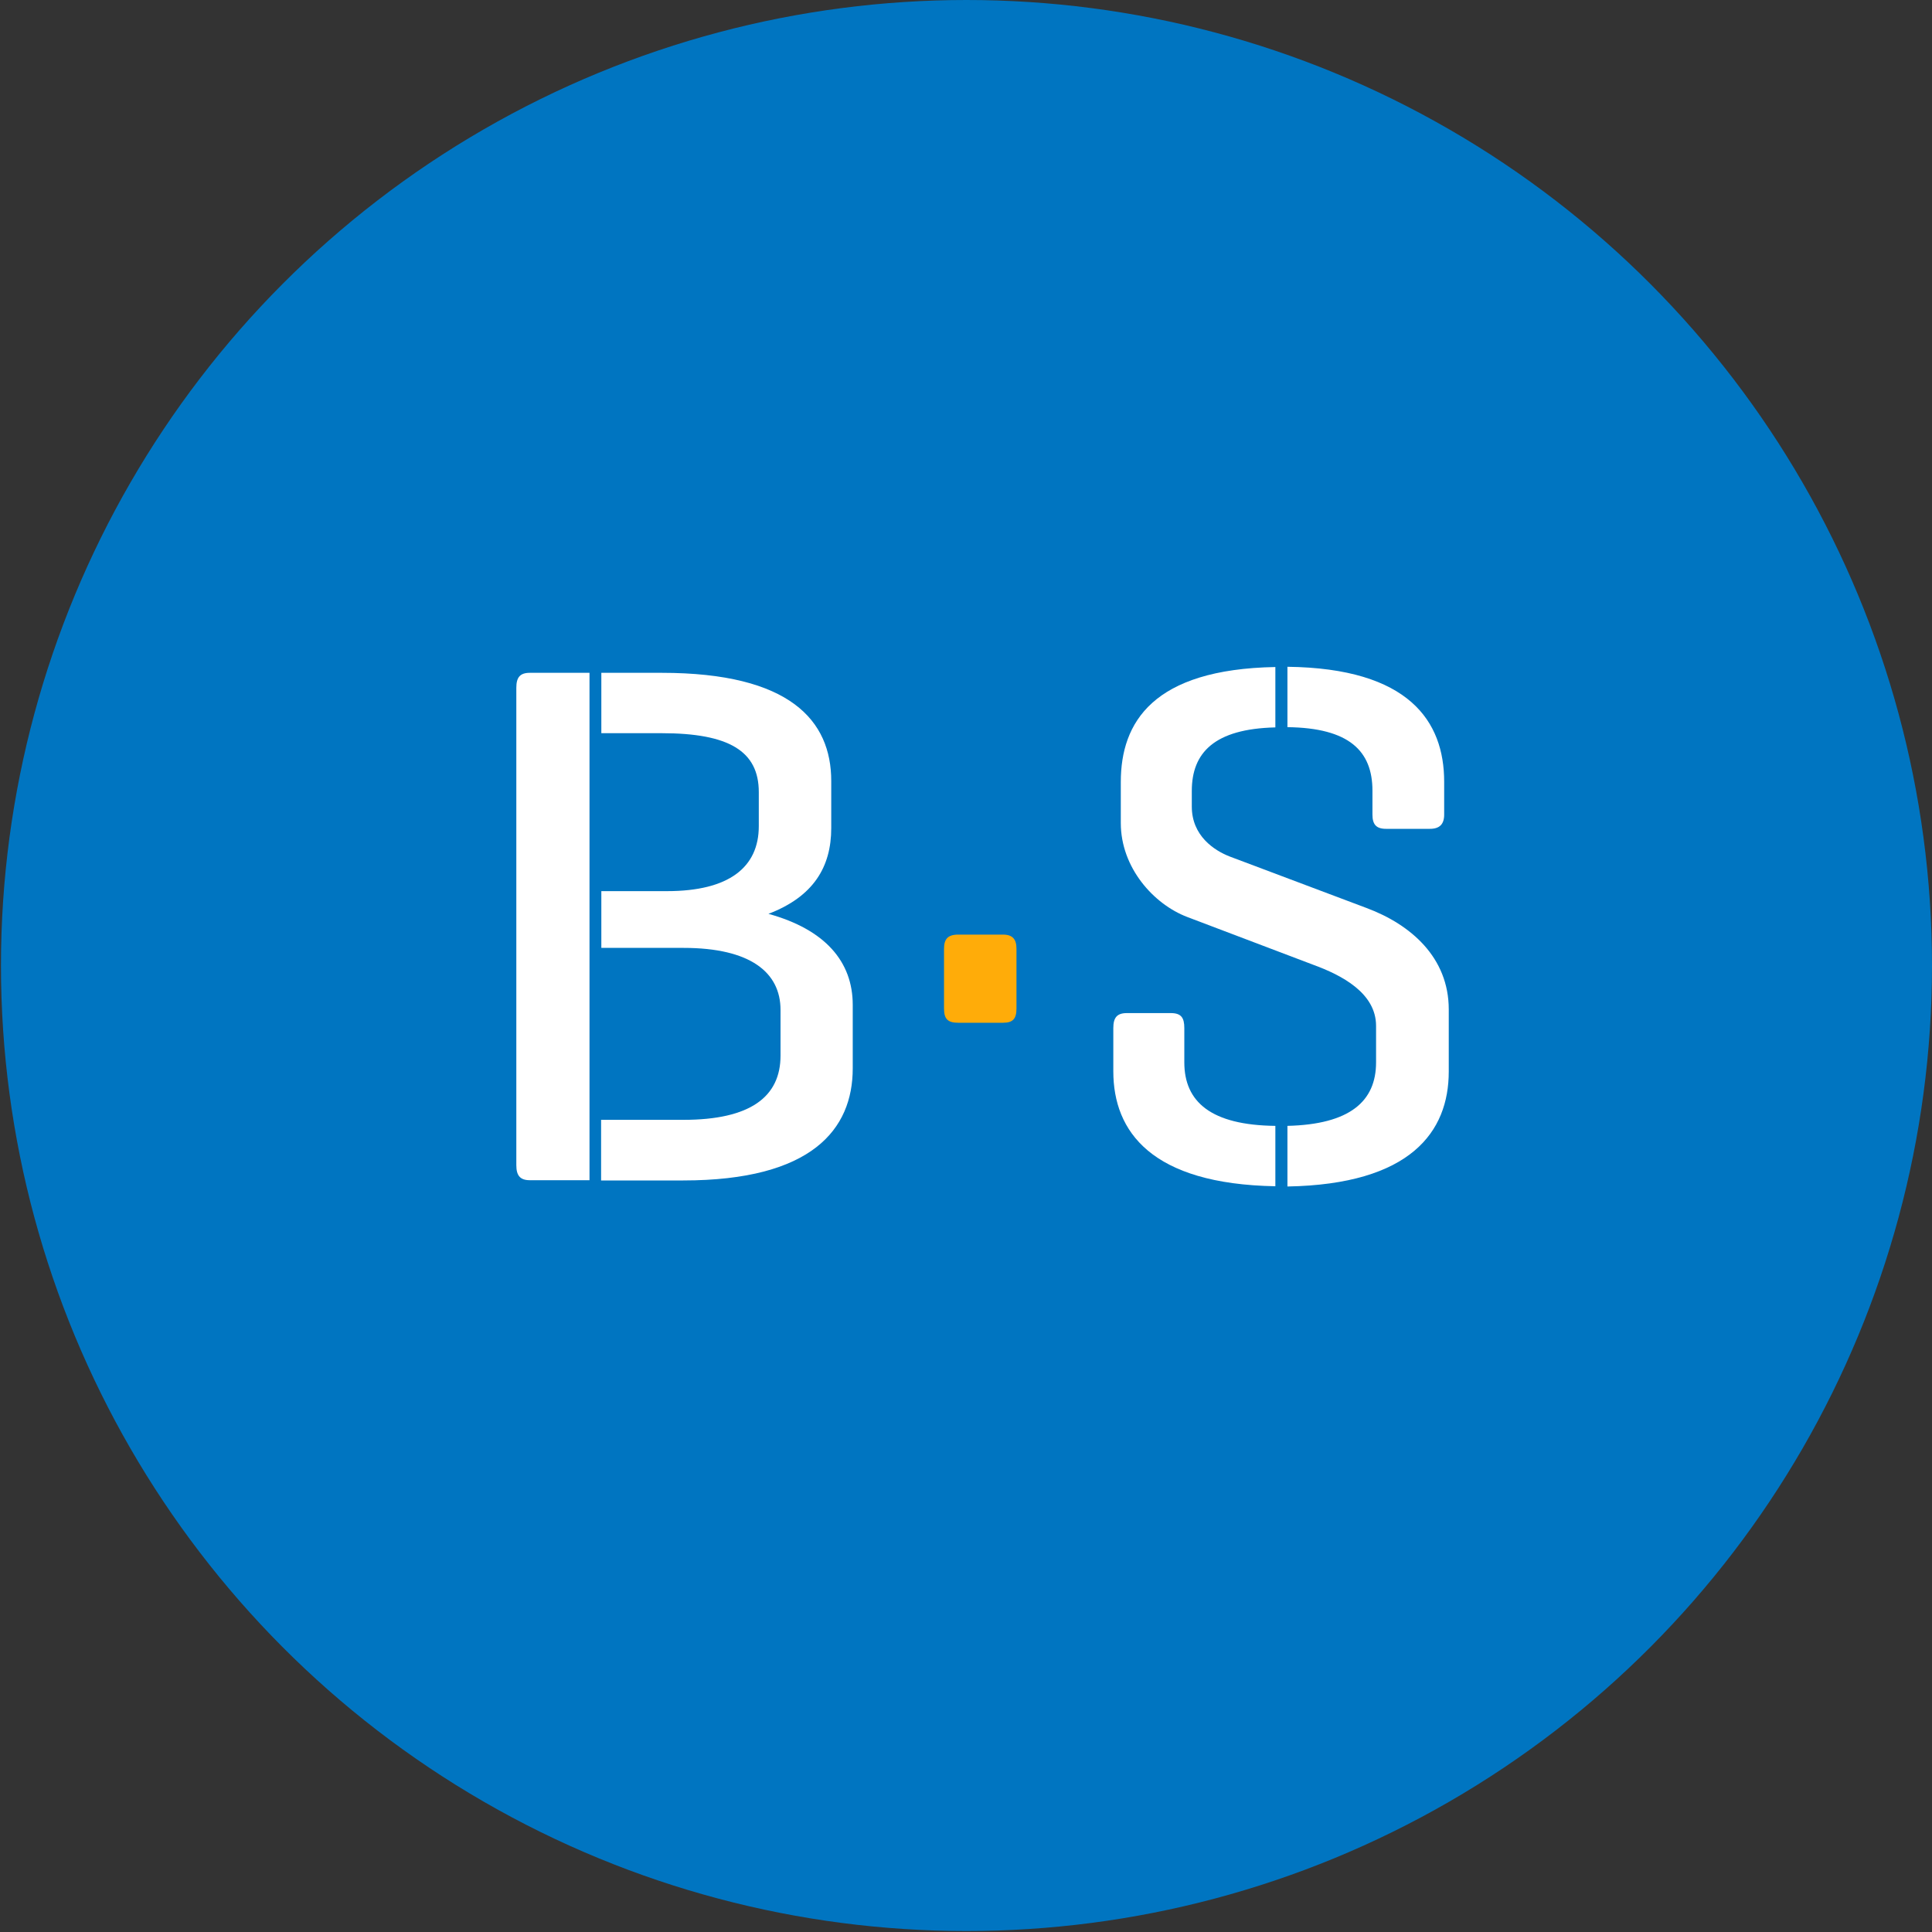
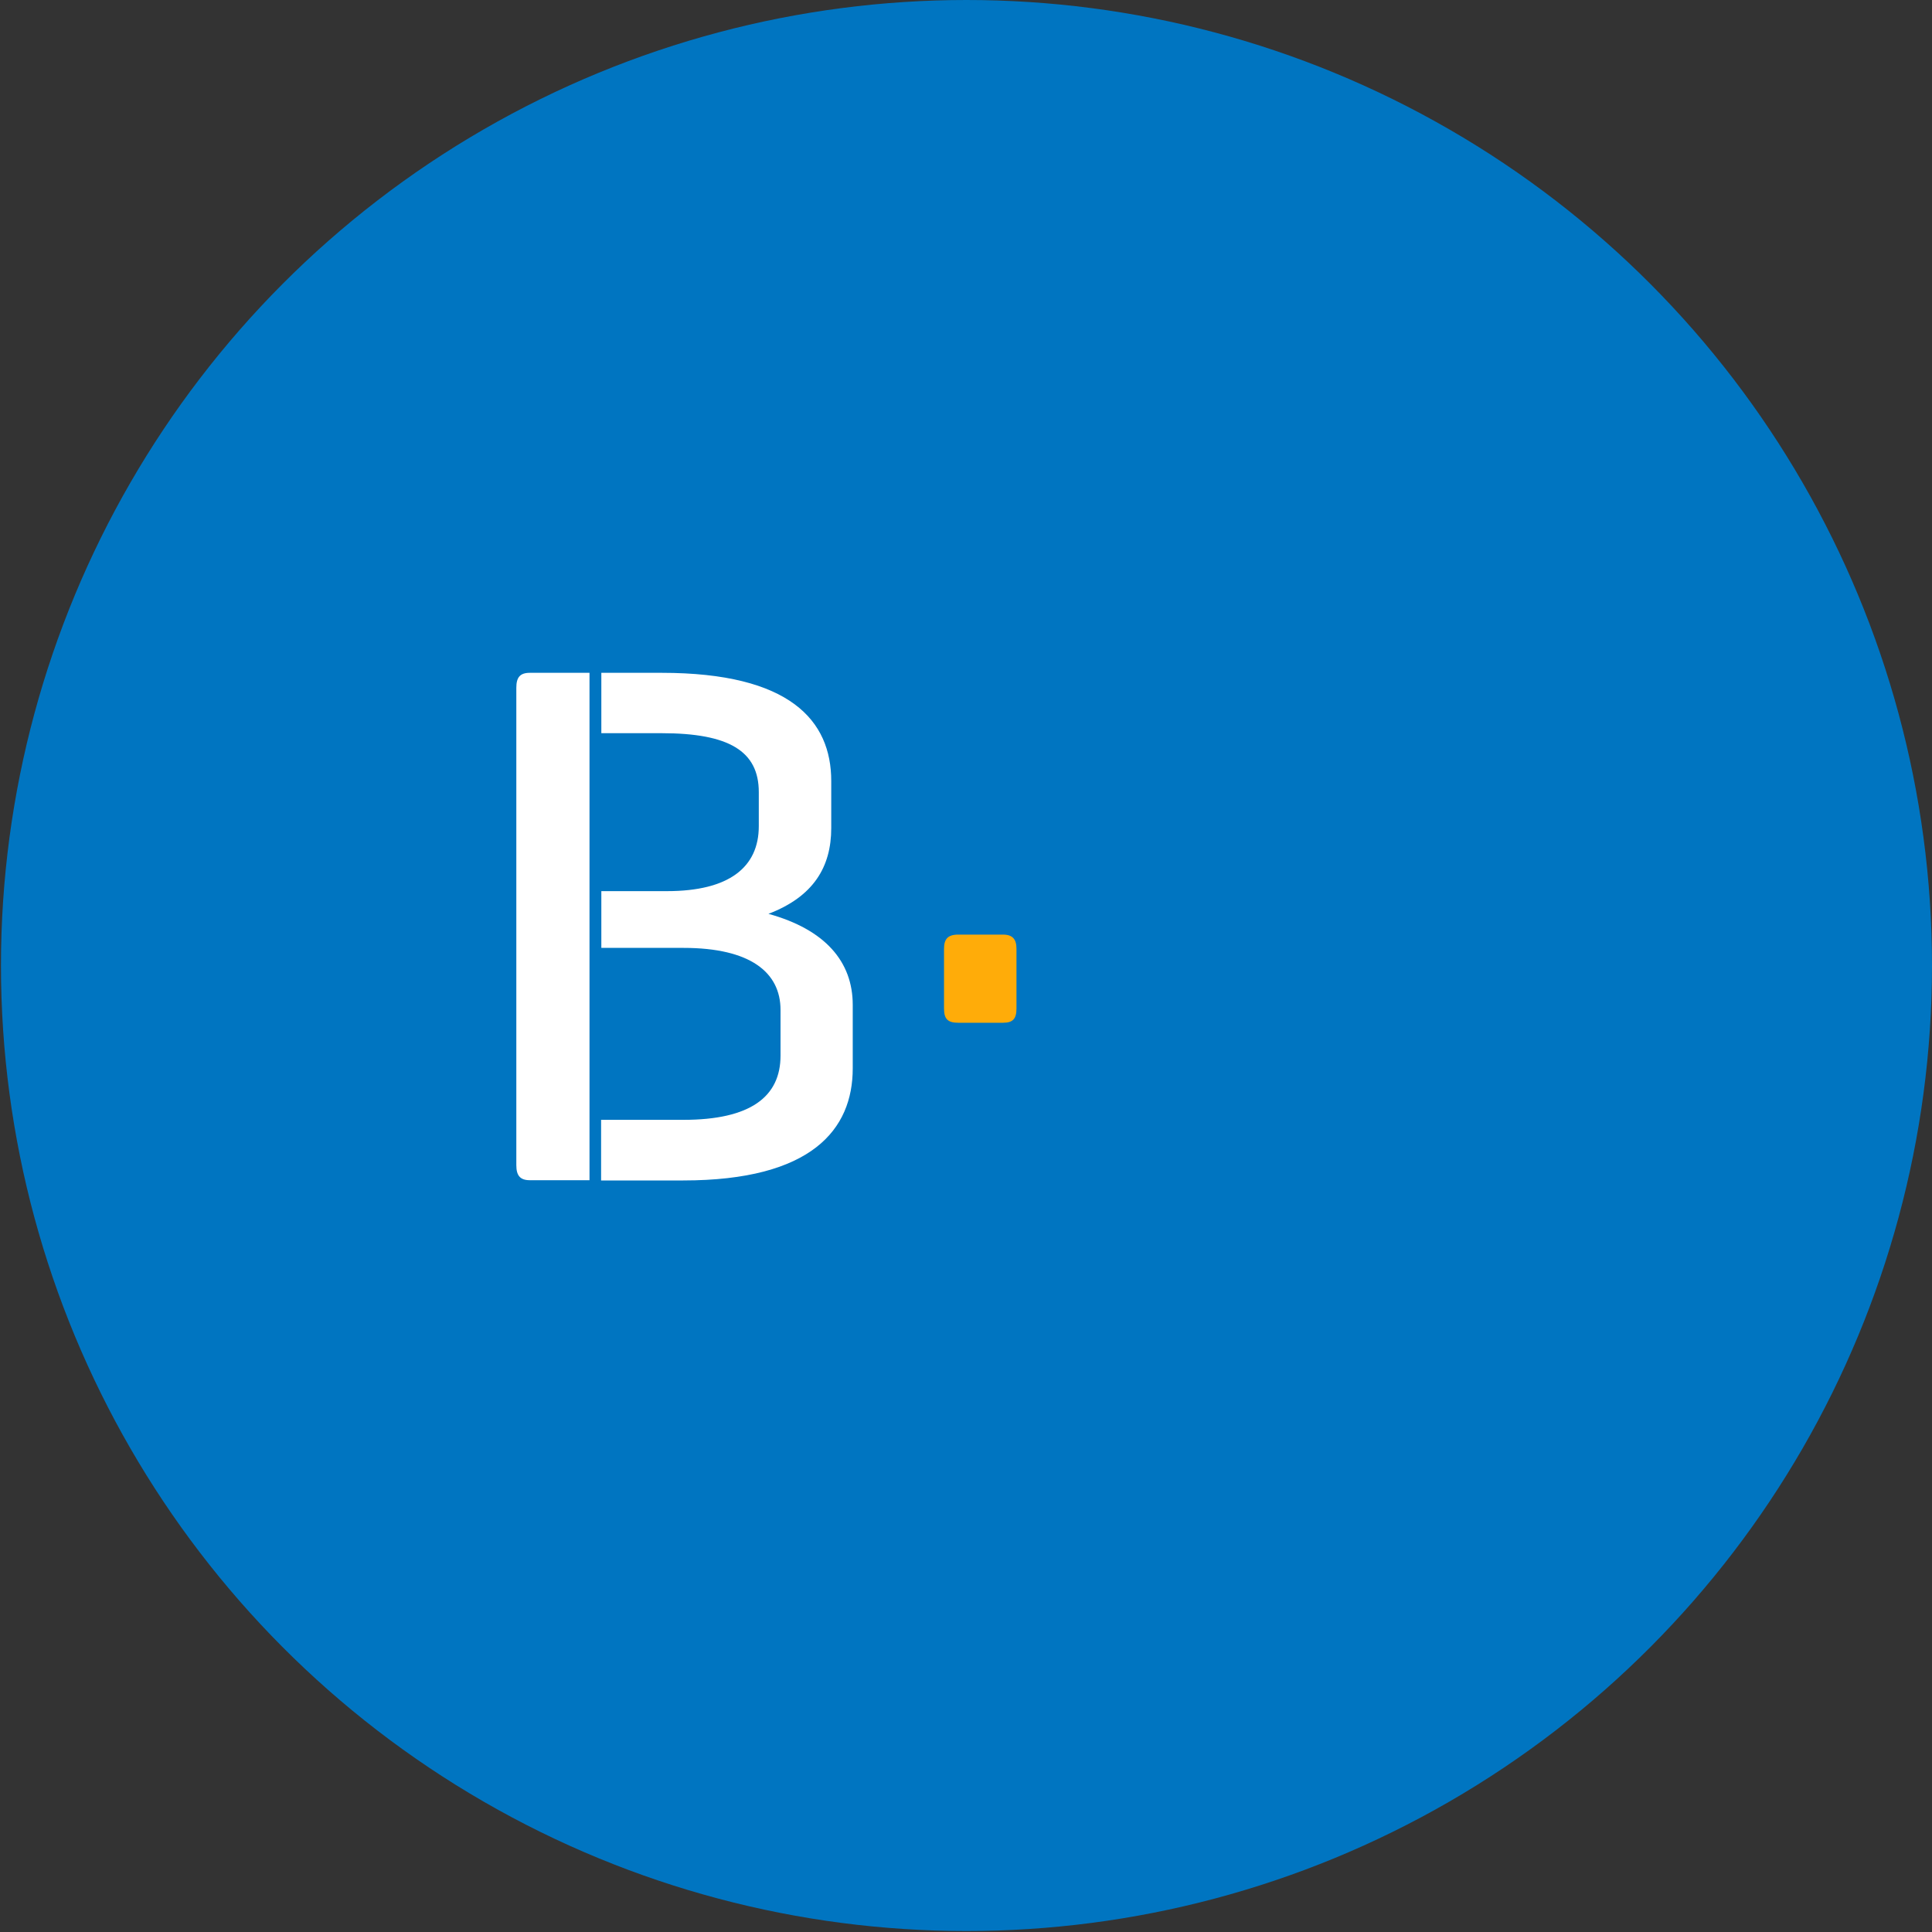
<svg xmlns="http://www.w3.org/2000/svg" version="1.1" id="Layer_1" x="0px" y="0px" viewBox="0 0 800 800" style="enable-background:new 0 0 800 800;" xml:space="preserve">
  <rect x="0" y="0" width="800" height="800" fill="#333333" stroke="none" />
  <style type="text/css">
	.st0{fill:#0075C1;}
	.st1{fill:#FFFFFF;}
	.st2{fill:#FFAC09;}
</style>
  <circle class="st0" cx="400.2" cy="399.8" r="399.8" />
  <g>
    <path class="st1" d="M213.8,284.8c0-4.3,1.5-6.2,5.6-6.2h24.7v210.1h-24.7c-4,0-5.6-1.9-5.6-6.2V284.8z M249,463.7h34   c27.8,0,40.2-9.6,40.2-26.6v-18.9c0-15.5-12.4-25.7-40.2-25.7h-34v-23.5h27.2c25.7,0,38-9.9,38-26.9V328c0-17-12.4-24.4-40.2-24.4   h-25v-25h25c53.2,0,70.2,19.8,70.2,44.8v19.5c0,16.1-7.4,28.4-26,35.5c23.5,6.5,34.9,19.8,34.9,37.7v26.3c0,25.3-17,46.4-70.2,46.4   h-34V463.7z" />
    <path class="st2" d="M390.9,392.9c0-4,1.5-5.9,5.9-5.9h18.5c4,0,5.6,1.9,5.6,5.9v24.7c0,4.3-1.5,5.9-5.6,5.9h-18.5   c-4.3,0-5.9-1.5-5.9-5.9V392.9z" />
-     <path class="st1" d="M461,425.7c0-4.3,1.5-6.2,5.6-6.2h18.2c4.3,0,5.6,1.9,5.6,6.2v14.2c0,16.4,11.1,26,37.7,26.3v25   c-51.3-0.9-67.1-22.6-67.1-47.6V425.7z M533,466.2c26-0.6,36.8-10.2,36.8-26.3v-15.1c0-13.6-14.2-21-26-25.3l-52.2-19.8   c-13.9-5.3-27.5-20.4-27.5-38.9v-17c0-24.7,13.3-46.7,64-47.6v25c-25.3,0.6-34.6,10.5-34.6,26.3v6.5c0,12.1,9.3,18.2,15.8,20.7   l56.6,21.3c18.2,6.8,34,20.4,34,42v25.7c0,25-15.8,46.7-66.8,47.6V466.2z M568.3,337.3v-9.9c0-16.4-9.6-26-35.2-26.3v-25   c50.4,0.6,64.9,22.6,64.9,47.6v13.6c0,4-1.9,5.9-5.9,5.9h-18.2C569.8,343.2,568.3,341.3,568.3,337.3z" />
  </g>
</svg>